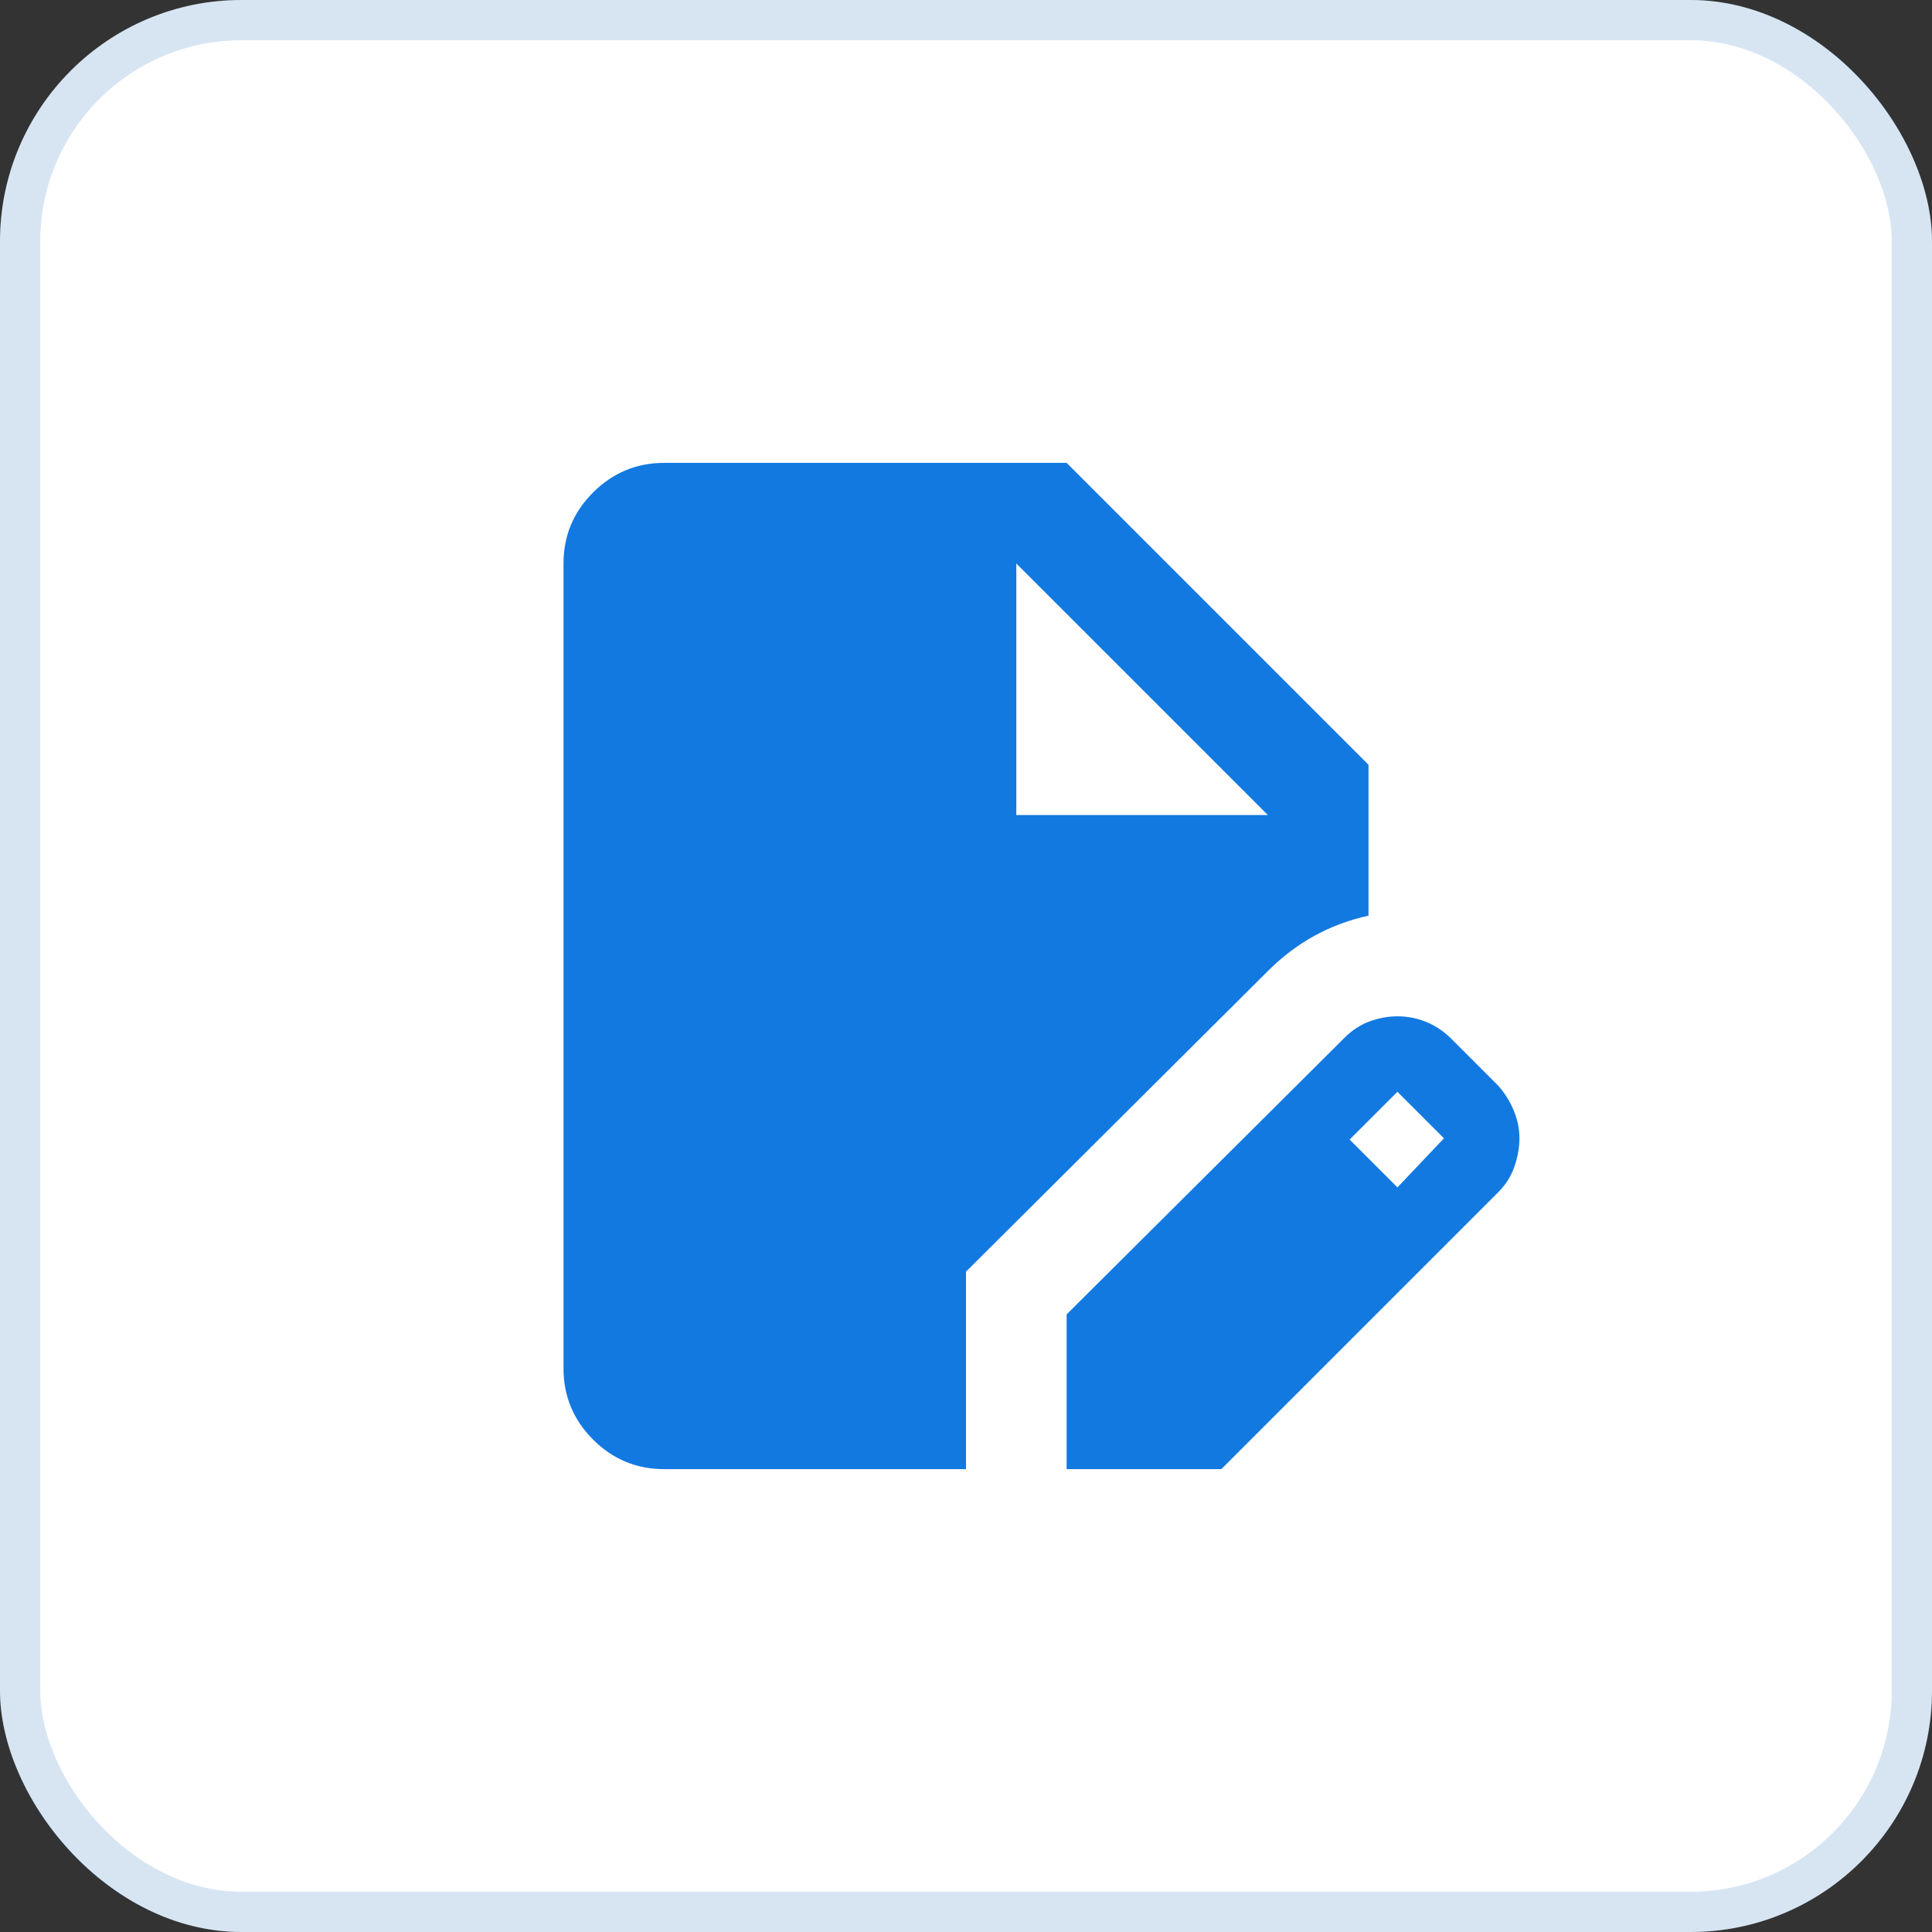
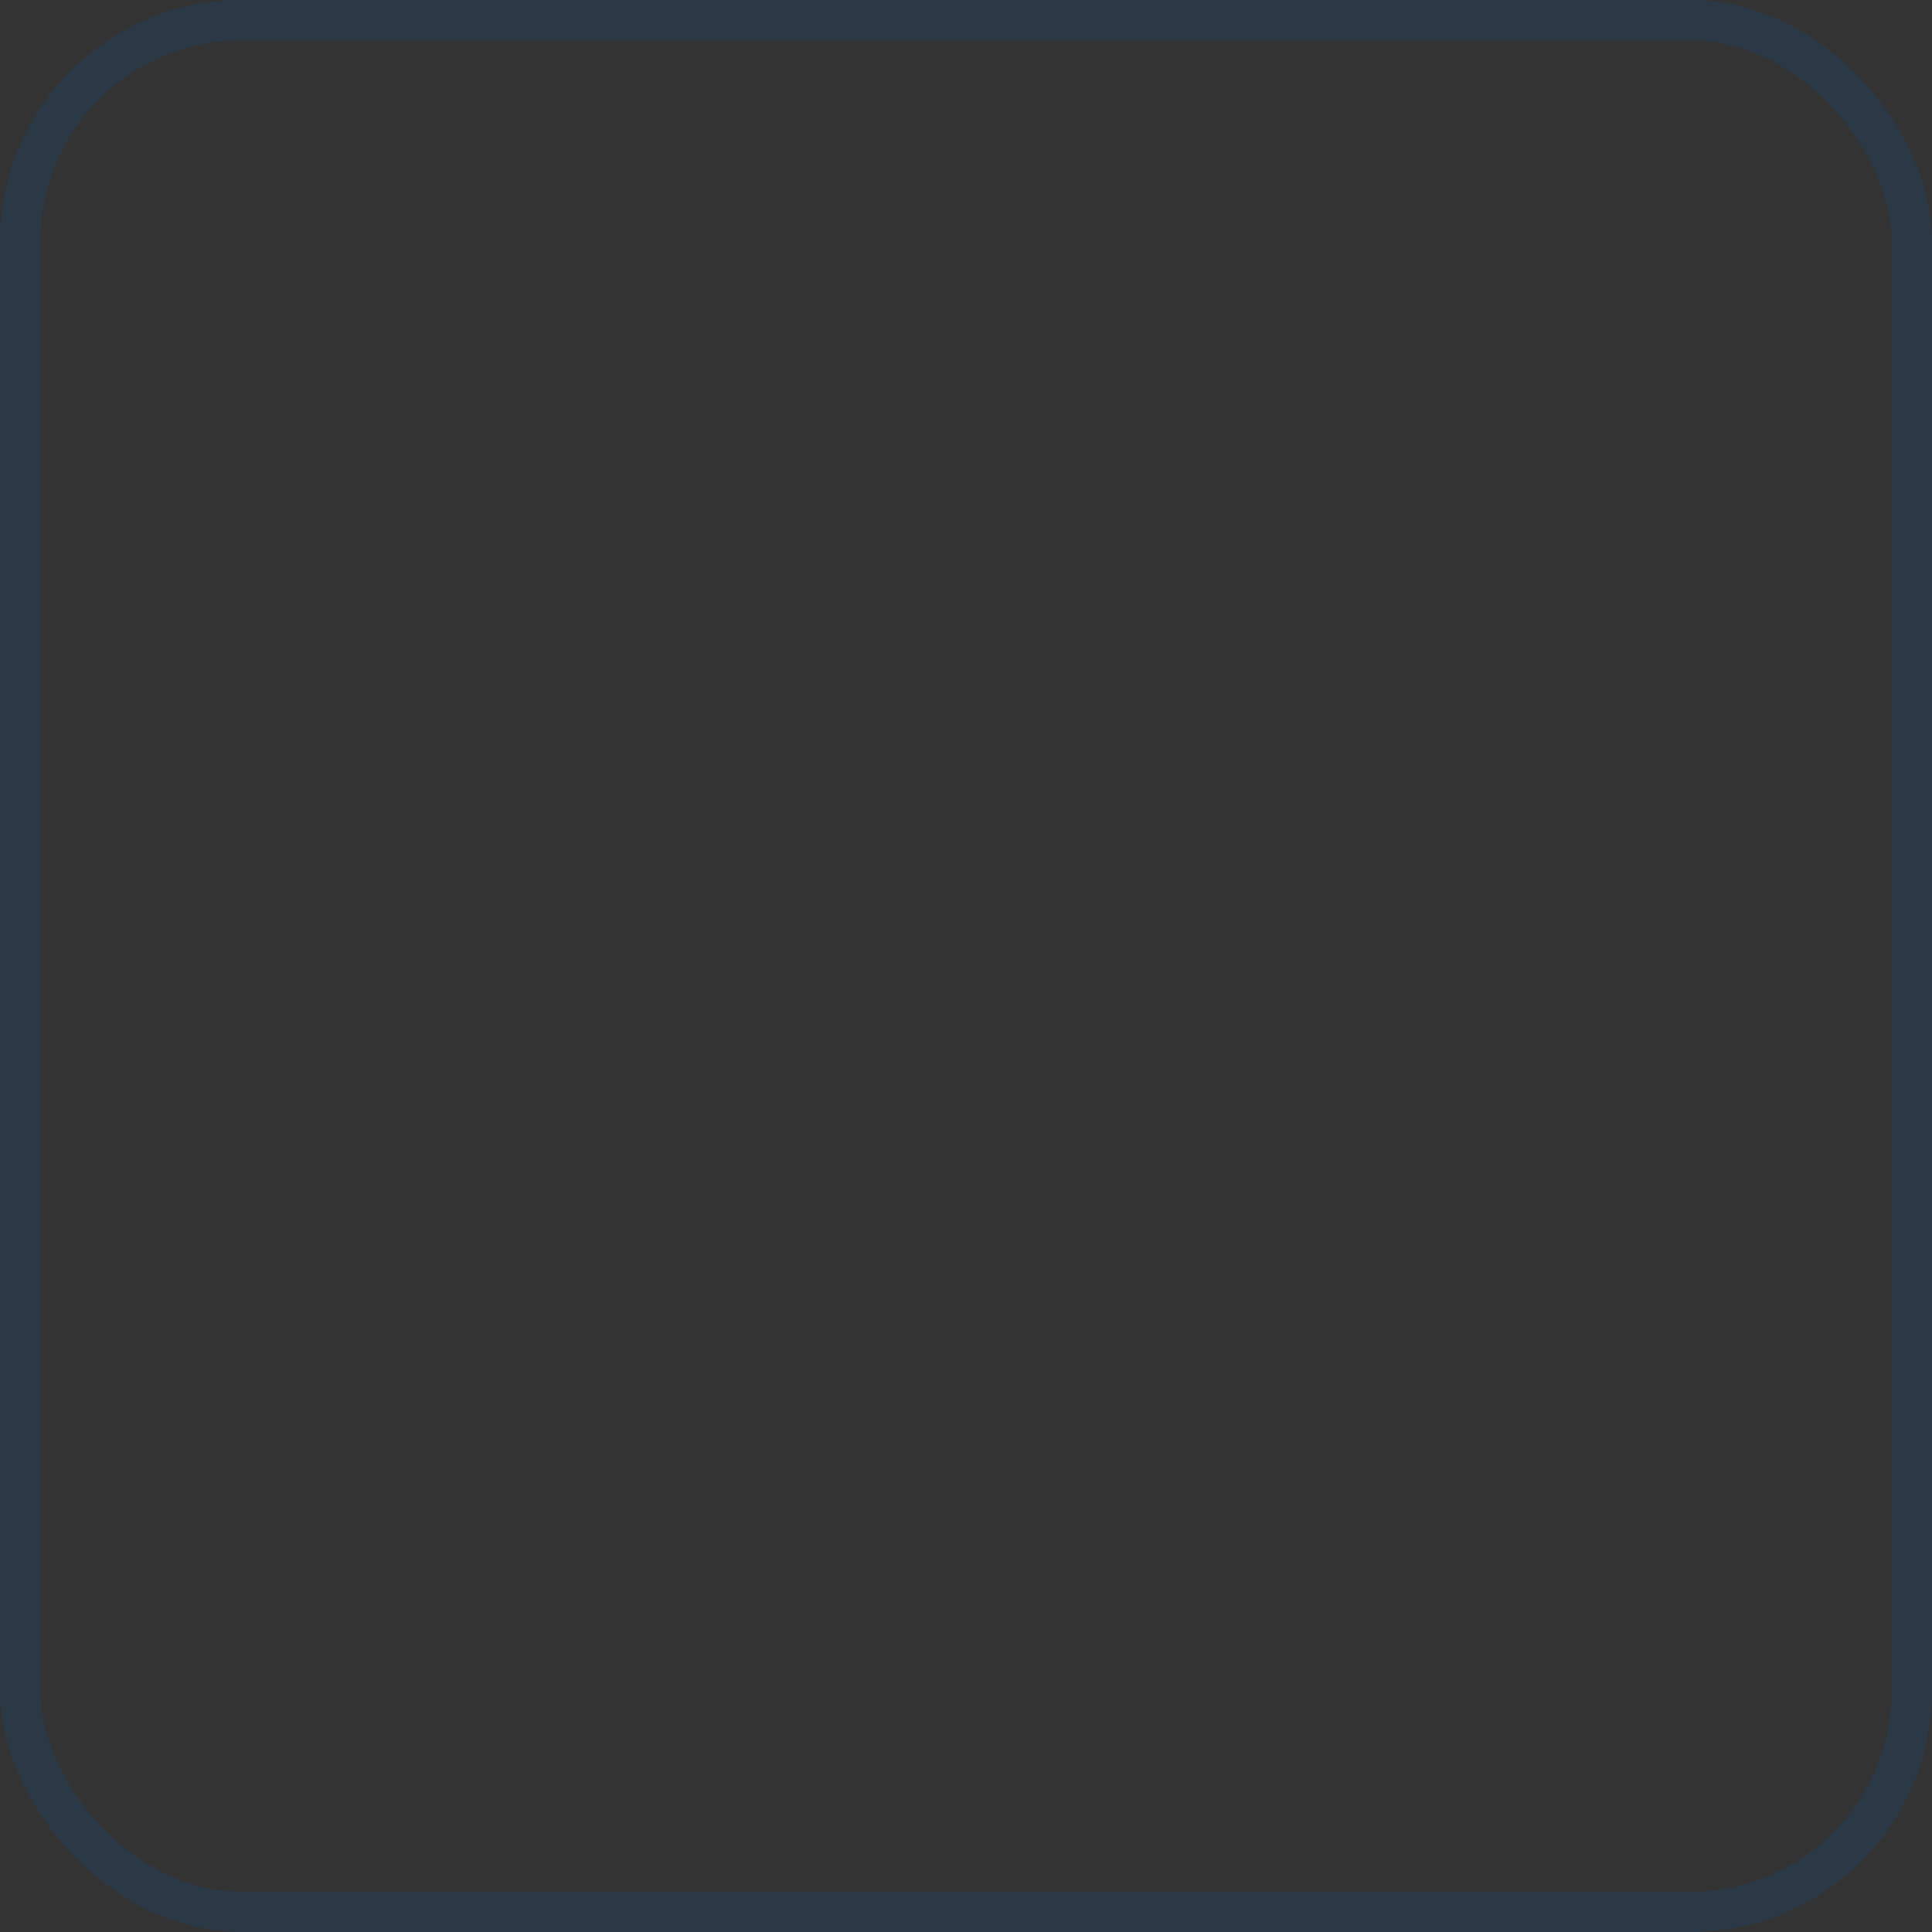
<svg xmlns="http://www.w3.org/2000/svg" width="48" height="48" viewBox="0 0 48 48" fill="none">
  <rect x="0" y="0" width="48" height="48" fill="#333333" stroke="none" />
-   <rect width="48" height="48" rx="6" fill="white" />
  <rect x="0.5" y="0.5" width="47" height="47" rx="5.5" stroke="#0059B3" stroke-opacity="0.16" />
-   <path d="M16.5 36.5C15.812 36.5 15.224 36.255 14.735 35.766C14.246 35.277 14.001 34.688 14 34V14C14 13.312 14.245 12.724 14.735 12.235C15.225 11.746 15.813 11.501 16.5 11.5H26.5L34 19V22.75C33.521 22.854 33.073 23.021 32.656 23.25C32.24 23.479 31.854 23.771 31.5 24.125L24 31.594V36.5H16.5ZM26.5 36.5V32.656L33.406 25.781C33.594 25.594 33.802 25.458 34.031 25.375C34.26 25.292 34.49 25.25 34.719 25.25C34.969 25.25 35.208 25.297 35.438 25.391C35.667 25.485 35.875 25.626 36.062 25.812L37.219 26.969C37.385 27.156 37.516 27.365 37.61 27.594C37.704 27.823 37.751 28.052 37.75 28.281C37.75 28.51 37.708 28.745 37.625 28.985C37.542 29.225 37.406 29.438 37.219 29.625L30.344 36.5H26.5ZM34.719 29.5L35.875 28.281L34.719 27.125L33.531 28.312L34.719 29.5ZM25.25 20.25H31.5L25.25 14V20.25Z" fill="#1279E1" />
</svg>